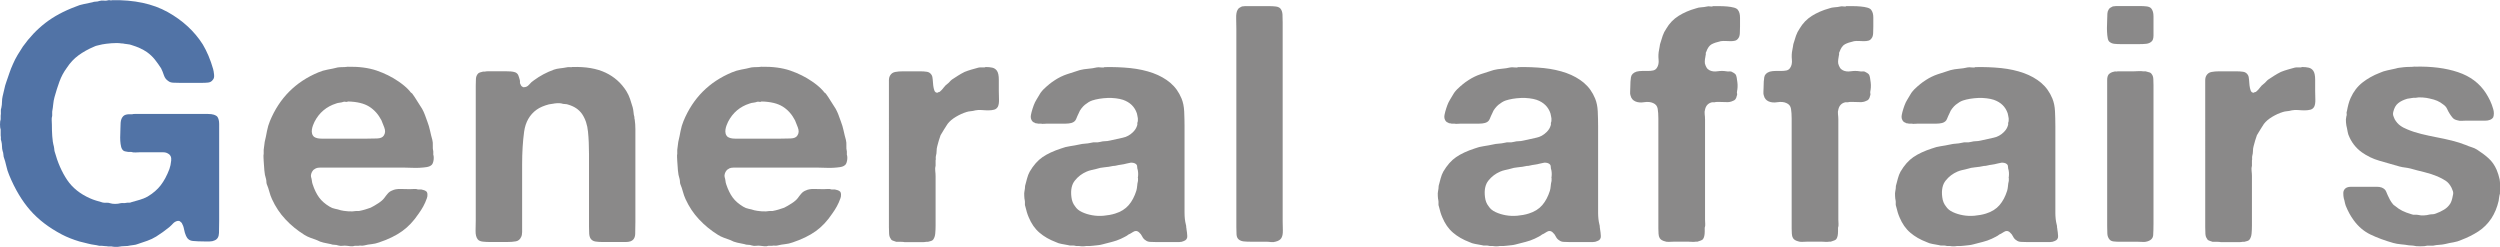
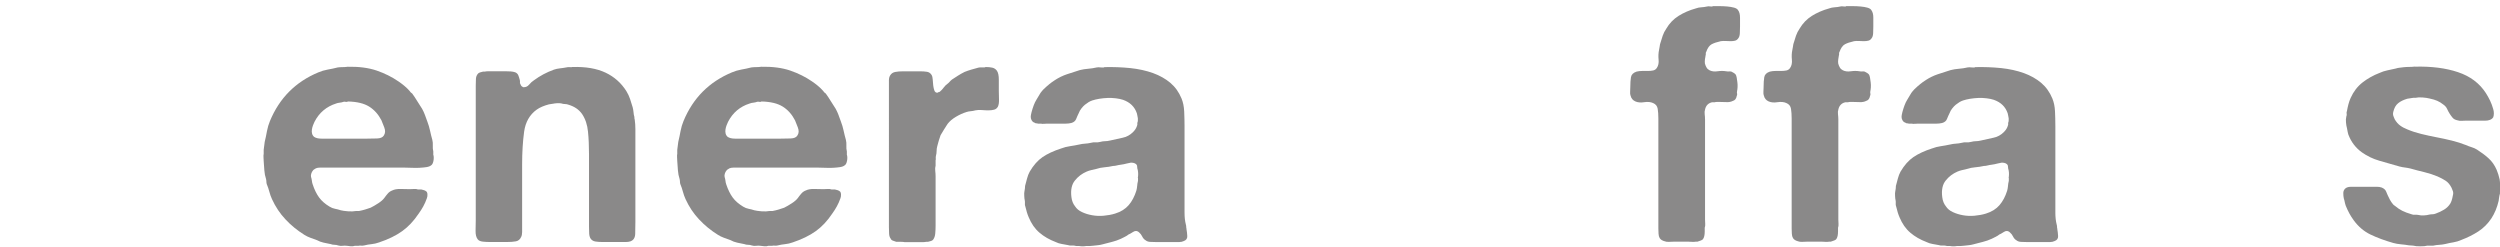
<svg xmlns="http://www.w3.org/2000/svg" id="b" viewBox="0 0 566.59 55.96">
  <defs>
    <style>.d{fill:#073780;}.e{fill:#595757;}.f{opacity:.7;}</style>
  </defs>
  <g id="c">
    <g class="f">
-       <path class="d" d="m25.35.04c5.05-.1,9.27.8,12.67,2.7,3.4,1.9,6.05,4.35,7.95,7.35.95,1.6,1.73,3.45,2.33,5.55.1.35.17.79.22,1.31.05.52-.05.91-.3,1.16-.25.35-.6.55-1.05.6-.45.05-.95.07-1.5.07h-4.88c-.55,0-1.06-.01-1.54-.04-.48-.02-.86-.16-1.16-.41-.45-.3-.76-.72-.94-1.27-.18-.55-.39-1.07-.64-1.58-.45-.7-.93-1.36-1.42-1.99-.5-.62-1.1-1.19-1.8-1.69-.95-.65-2.1-1.17-3.45-1.58-.25-.1-.52-.16-.83-.19-.3-.02-.58-.06-.82-.11-.15-.05-.38-.08-.68-.08-.6-.1-1.35-.11-2.25-.04-.9.08-1.6.16-2.1.26-.35.1-.68.18-.98.23-.3.05-.6.15-.9.3-1.3.55-2.46,1.2-3.49,1.95-1.03.75-1.91,1.7-2.66,2.85-.7.95-1.25,1.98-1.65,3.08-.4,1.1-.78,2.28-1.12,3.52-.15.55-.25,1.1-.3,1.65-.05.55-.13,1.1-.23,1.65v.97c-.1.3-.14.63-.11.98.02.35.04.7.04,1.05,0,.85.02,1.7.08,2.55.05.85.17,1.65.38,2.4.05.2.08.38.08.52s.02.33.07.53c.7,2.55,1.65,4.71,2.85,6.49,1.2,1.78,2.92,3.16,5.17,4.16.45.2.91.38,1.39.52.47.15.99.3,1.54.45.3.05.59.06.86.04.27-.02.54.01.79.11.3.1.67.15,1.12.15s.85-.05,1.2-.15c.25-.05.47-.06.67-.04.2.03.4.01.6-.04.25-.05.46-.06.64-.04.17.03.36-.01.56-.11.7-.2,1.35-.39,1.95-.56.6-.17,1.17-.41,1.73-.71,1.25-.75,2.25-1.61,3-2.59.75-.98,1.4-2.19,1.95-3.64.2-.55.34-1.2.41-1.95.08-.75-.16-1.27-.71-1.57-.3-.2-.69-.3-1.16-.3h-5.21c-.3,0-.63.01-.98.04-.35.03-.67-.01-.98-.11h-.67c-.2-.05-.4-.09-.6-.11-.2-.02-.38-.09-.52-.19-.25-.2-.43-.5-.52-.9-.1-.4-.16-.84-.19-1.31-.03-.47-.03-.98,0-1.5.02-.52.04-1.01.04-1.46,0-.4.01-.77.04-1.12.02-.35.09-.65.19-.9.2-.45.47-.75.83-.9.3-.1.55-.15.75-.15h.83c.15-.05.34-.07.56-.07h16.65c1.07,0,1.79.23,2.14.67.25.4.38.93.38,1.58v21.98c0,.95-.01,1.86-.04,2.74-.03.88-.36,1.44-1.01,1.69-.3.15-.66.23-1.09.23h-1.24c-1,0-1.86-.04-2.59-.11-.73-.07-1.24-.46-1.54-1.16-.2-.45-.35-.95-.45-1.5-.1-.55-.28-1.02-.52-1.43-.1-.1-.23-.21-.38-.34-.15-.12-.35-.16-.6-.11-.4.1-.74.3-1.01.6-.28.3-.56.58-.86.83-.5.4-.98.76-1.43,1.09-.45.33-.95.66-1.5,1.01-.65.4-1.34.73-2.06.98-.73.25-1.46.5-2.21.75-.25.1-.51.16-.79.19-.28.02-.54.06-.79.11-.4.1-.83.15-1.28.15s-.9.05-1.35.15c-.2.05-.49.06-.86.04-.38-.03-.64-.06-.79-.11h-.75c-.25-.05-.49-.08-.71-.08s-.46-.03-.71-.07h-.6c-.4-.1-.8-.18-1.2-.23-.4-.05-.8-.13-1.2-.23-.35-.1-.7-.19-1.05-.26-.35-.07-.7-.16-1.05-.26-1.5-.45-2.83-.98-3.98-1.58-2.95-1.55-5.35-3.39-7.2-5.51-1.85-2.12-3.43-4.76-4.73-7.91-.3-.7-.52-1.4-.67-2.1-.15-.7-.35-1.4-.6-2.1-.05-.25-.08-.46-.08-.64s-.05-.39-.15-.64c-.1-.35-.15-.71-.15-1.09s-.05-.76-.15-1.16c-.1-.25-.14-.46-.11-.64.02-.17.01-.39-.04-.64v-1.35c-.1-.25-.15-.64-.15-1.16s.05-.91.15-1.16v-.82c.05-.3.06-.61.04-.94-.03-.32.01-.61.11-.86.1-.45.15-.9.15-1.35s.05-.87.15-1.28c.15-.55.27-1.09.38-1.61.1-.52.25-1.06.45-1.61.25-.7.49-1.39.71-2.06.23-.68.49-1.34.79-1.99.3-.7.65-1.39,1.05-2.06.4-.67.8-1.31,1.2-1.91,1.5-2.1,3.2-3.89,5.1-5.36,1.9-1.47,4.2-2.71,6.9-3.71.55-.25,1.15-.44,1.8-.56.65-.12,1.3-.26,1.95-.41.25-.1.51-.15.79-.15s.54-.05.79-.15c.35-.1.69-.12,1.01-.08.32.05.66.03,1.01-.08.1-.05.24-.05.41,0,.17.05.31.05.41,0Z" />
      <path class="e" d="m98.23,35.14c.1.4.1.85,0,1.35-.1.5-.28.83-.52.98-.25.2-.61.34-1.09.41-.48.07-1,.12-1.57.15-.58.03-1.15.03-1.73,0-.58-.02-1.09-.04-1.54-.04h-19.31c-.33,0-.61.05-.86.15-.4.2-.65.4-.75.6-.1.1-.2.29-.3.56-.1.28-.12.54-.07.79.1.3.16.59.19.86.02.28.09.56.19.86.4,1.2.89,2.19,1.46,2.96.57.78,1.36,1.46,2.36,2.06.4.25.81.41,1.24.49.42.08.86.19,1.31.34.4.1.95.18,1.65.23.7.05,1.3.03,1.8-.07h.68c.5-.1.96-.21,1.39-.34.42-.12.84-.26,1.24-.41.5-.25,1.06-.57,1.69-.98.62-.4,1.09-.8,1.39-1.2.25-.35.51-.69.79-1.01.27-.32.61-.56,1.01-.71.5-.25,1.14-.36,1.91-.34.77.03,1.49.04,2.14.04.3,0,.61-.01.94-.04.32-.02.61.01.86.11h.75c.5.1.85.22,1.05.38.2.1.31.33.34.67.02.35-.01.65-.11.9-.25.7-.52,1.33-.83,1.88-.3.55-.65,1.1-1.05,1.65-1.1,1.65-2.35,2.98-3.75,3.98-1.4,1-3.15,1.85-5.25,2.55-.55.2-1.1.32-1.65.38-.55.05-1.12.15-1.73.3-.2.05-.41.06-.64.04-.23-.03-.44-.01-.64.04h-.83c-.25.1-.54.14-.86.11-.33-.03-.61-.06-.86-.11-.4-.05-.75-.05-1.05,0-.3.05-.63.02-.98-.08-.25-.1-.52-.15-.83-.15s-.58-.05-.82-.15c-.55-.1-1.1-.21-1.65-.34-.55-.12-1.05-.31-1.5-.56-.55-.2-1.06-.39-1.54-.56-.48-.17-.91-.39-1.31-.64-1.6-1-3.03-2.16-4.27-3.49-1.25-1.32-2.28-2.86-3.08-4.61-.25-.55-.45-1.11-.6-1.69-.15-.57-.35-1.16-.6-1.76-.05-.2-.07-.39-.07-.56s-.03-.36-.08-.56c-.2-.6-.33-1.25-.38-1.95-.05-.7-.1-1.4-.15-2.1,0-.25-.01-.52-.04-.83-.03-.3-.01-.57.04-.82v-.9l.23-1.8c.2-.85.38-1.67.52-2.48.15-.8.38-1.55.67-2.25,2.15-5.2,5.8-8.87,10.95-11.02.7-.3,1.41-.51,2.14-.64.72-.12,1.49-.29,2.29-.49.4-.05.77-.07,1.12-.07s.72-.02,1.12-.08c2.55-.05,4.74.24,6.56.86,1.82.63,3.46,1.44,4.91,2.44.45.3.9.64,1.35,1.01s.85.76,1.2,1.16c.15.25.35.45.6.6.4.55.77,1.11,1.12,1.69.35.58.72,1.16,1.12,1.76.25.45.46.91.64,1.39.17.48.36.99.56,1.54.25.65.45,1.33.6,2.02.15.7.32,1.4.52,2.1.1.4.14.84.11,1.31-.03.48.01.91.11,1.31v.82Zm-11.25-4.42c.35-.5.39-1.11.11-1.84-.28-.72-.49-1.26-.64-1.61-.7-1.35-1.63-2.39-2.78-3.11-1.15-.72-2.75-1.11-4.8-1.16-.15.1-.33.13-.52.08-.2-.05-.38-.05-.52,0-.25.1-.53.16-.83.19-.3.03-.58.09-.83.19-2.2.7-3.82,2.08-4.88,4.12-.1.2-.21.46-.34.79-.13.33-.21.65-.26.98-.05.33-.04.64.04.94.08.3.24.55.49.75.4.25.95.38,1.65.38h10.35c.7,0,1.44-.01,2.21-.04.77-.02,1.29-.24,1.54-.64Z" />
      <path class="e" d="m129.73,15.19c3-.1,5.5.33,7.5,1.27,2,.95,3.57,2.35,4.73,4.2.35.55.62,1.14.83,1.76.2.63.4,1.26.6,1.91.1.4.16.78.19,1.12.02.35.09.7.19,1.05,0,.3.02.5.08.6.1.7.15,1.42.15,2.17v21c0,.95-.01,1.86-.04,2.74-.03.88-.39,1.44-1.09,1.69-.3.1-.65.15-1.05.15h-5.25c-.6,0-1.14-.04-1.61-.11-.48-.08-.84-.29-1.09-.64-.2-.3-.31-.69-.34-1.16-.03-.47-.04-.99-.04-1.54v-16.42c0-1.85-.07-3.56-.23-5.14-.15-1.57-.6-2.91-1.35-4.01-.7-1-1.73-1.7-3.08-2.1-.25-.1-.51-.15-.79-.15s-.56-.05-.86-.15c-.25-.05-.56-.06-.94-.04-.38.03-.66.06-.86.11-.2.05-.38.08-.52.08s-.3.03-.45.07c-1.15.3-2.08.7-2.78,1.2-1.6,1.15-2.55,2.83-2.85,5.02-.3,2.2-.45,4.68-.45,7.43v15.3c0,.45-.08.83-.23,1.12-.25.55-.65.88-1.2.98-.55.1-1.23.15-2.03.15h-3.75c-.55,0-1.1-.02-1.65-.08-.55-.05-.95-.22-1.2-.52-.35-.45-.51-1.1-.49-1.95.02-.85.04-1.65.04-2.4v-30.52c0-.55.01-1.05.04-1.5.02-.45.16-.82.41-1.12.1-.15.26-.26.49-.34s.46-.14.71-.19h.38c.25-.05.51-.08.79-.08h3.94c.4,0,.79.01,1.16.04.38.03.71.09,1.01.19.35.15.59.38.71.68.12.3.24.65.34,1.05.05.2.06.38.04.52-.03.15.01.3.11.45.1.25.19.4.26.45.07.05.19.13.34.23.55.05,1-.14,1.35-.56.35-.42.72-.76,1.12-1.01,1.35-1,2.85-1.8,4.5-2.4.45-.15.91-.25,1.39-.3.47-.05.99-.12,1.54-.23.15-.05.38-.06.67-.04.3.03.5.01.6-.04Z" />
      <path class="e" d="m191.96,35.14c.1.4.1.85,0,1.35-.1.5-.28.83-.52.98-.25.2-.61.34-1.09.41-.48.07-1,.12-1.57.15-.58.03-1.15.03-1.73,0-.58-.02-1.09-.04-1.54-.04h-19.31c-.33,0-.61.05-.86.15-.4.2-.65.4-.75.6-.1.1-.2.29-.3.56-.1.28-.12.54-.07.79.1.3.16.59.19.86.02.28.09.56.19.86.4,1.2.89,2.19,1.46,2.96.57.78,1.36,1.46,2.36,2.06.4.25.81.41,1.24.49.42.08.86.19,1.31.34.4.1.95.18,1.65.23.7.05,1.3.03,1.8-.07h.68c.5-.1.96-.21,1.39-.34.42-.12.84-.26,1.24-.41.5-.25,1.06-.57,1.69-.98.62-.4,1.09-.8,1.39-1.2.25-.35.51-.69.79-1.01.27-.32.61-.56,1.01-.71.5-.25,1.14-.36,1.91-.34.77.03,1.49.04,2.14.04.3,0,.61-.01.94-.04.32-.02.61.01.86.11h.75c.5.1.85.22,1.05.38.2.1.31.33.34.67.02.35-.01.65-.11.9-.25.7-.52,1.33-.83,1.88-.3.55-.65,1.1-1.05,1.65-1.1,1.65-2.35,2.98-3.75,3.98-1.4,1-3.15,1.85-5.25,2.55-.55.2-1.1.32-1.65.38-.55.05-1.12.15-1.73.3-.2.05-.41.06-.64.04-.23-.03-.44-.01-.64.04h-.83c-.25.1-.54.14-.86.11-.33-.03-.61-.06-.86-.11-.4-.05-.75-.05-1.05,0-.3.05-.63.02-.98-.08-.25-.1-.52-.15-.83-.15s-.58-.05-.82-.15c-.55-.1-1.1-.21-1.65-.34-.55-.12-1.05-.31-1.5-.56-.55-.2-1.06-.39-1.54-.56-.48-.17-.91-.39-1.31-.64-1.6-1-3.03-2.16-4.27-3.49-1.25-1.32-2.28-2.86-3.08-4.61-.25-.55-.45-1.11-.6-1.69-.15-.57-.35-1.16-.6-1.76-.05-.2-.07-.39-.07-.56s-.03-.36-.08-.56c-.2-.6-.33-1.25-.38-1.95-.05-.7-.1-1.4-.15-2.1,0-.25-.01-.52-.04-.83-.03-.3-.01-.57.04-.82v-.9l.23-1.8c.2-.85.38-1.67.52-2.48.15-.8.38-1.55.67-2.25,2.15-5.2,5.8-8.87,10.95-11.02.7-.3,1.41-.51,2.14-.64.72-.12,1.49-.29,2.29-.49.4-.05.77-.07,1.12-.07s.72-.02,1.12-.08c2.55-.05,4.74.24,6.56.86,1.82.63,3.46,1.44,4.91,2.44.45.3.9.64,1.35,1.01s.85.76,1.2,1.16c.15.25.35.45.6.6.4.55.77,1.11,1.12,1.69.35.58.72,1.16,1.12,1.76.25.45.46.91.64,1.39.17.48.36.99.56,1.54.25.65.45,1.33.6,2.02.15.7.32,1.4.52,2.1.1.4.14.84.11,1.31-.03.48.01.91.11,1.31v.82Zm-11.25-4.42c.35-.5.39-1.11.11-1.84-.28-.72-.49-1.26-.64-1.61-.7-1.35-1.63-2.39-2.78-3.11-1.15-.72-2.75-1.11-4.8-1.16-.15.1-.33.13-.52.08-.2-.05-.38-.05-.52,0-.25.1-.53.16-.83.19-.3.03-.58.09-.83.19-2.2.7-3.82,2.08-4.88,4.12-.1.2-.21.46-.34.79-.13.33-.21.65-.26.98-.05.33-.04.64.04.94.08.3.24.55.49.75.4.25.95.38,1.65.38h10.35c.7,0,1.44-.01,2.21-.04.77-.02,1.29-.24,1.54-.64Z" />
      <path class="e" d="m223.45,15.19c.55,0,1.04.05,1.46.15.42.1.76.33,1.01.67.3.4.45,1.09.45,2.06v2.59c0,.55.01,1.18.04,1.88.02.7-.06,1.25-.26,1.65-.2.35-.49.58-.86.67-.38.1-.8.15-1.27.15s-.98-.02-1.5-.07c-.52-.05-1.01-.02-1.46.07-.35.1-.7.16-1.05.19-.35.03-.68.09-.98.19-.8.25-1.6.61-2.4,1.09-.8.48-1.43,1.01-1.88,1.61-.25.4-.51.81-.79,1.24-.28.43-.54.86-.79,1.31-.15.4-.29.81-.41,1.24-.13.43-.24.84-.34,1.24-.1.35-.15.71-.15,1.09s-.05.74-.15,1.09c-.05.2-.06.39-.04.56.02.18.01.34-.04.49v1.2c-.1.35-.13.74-.08,1.16.05.43.08.84.08,1.24v11.17c0,.65-.03,1.25-.08,1.8-.05.55-.2,1-.45,1.35-.1.15-.26.26-.49.34-.22.08-.46.14-.71.19h-.37c-.25.05-.52.08-.82.08h-4.05c-.3-.05-.61-.08-.94-.08h-1.01c-.25-.1-.5-.19-.75-.26-.25-.08-.43-.24-.53-.49-.2-.25-.31-.61-.34-1.09-.03-.47-.04-.96-.04-1.46V18.22c0-.47.1-.86.3-1.16.25-.4.62-.65,1.12-.75.5-.1,1.1-.15,1.8-.15h3.83c.6,0,1.12.04,1.57.11.45.07.8.31,1.05.71.15.25.24.6.26,1.05.02.45.06.89.11,1.31.05.43.14.81.26,1.16.12.35.36.52.71.52.1-.1.2-.15.3-.15s.2-.05.3-.15c.3-.25.56-.54.79-.86.23-.32.51-.61.86-.86.2-.15.38-.31.52-.49.15-.17.32-.34.52-.49.45-.3.91-.6,1.39-.9.47-.3.96-.57,1.46-.82.5-.2,1.01-.38,1.54-.53.52-.15,1.06-.3,1.61-.45.15-.05.44-.06.86-.04.42.03.69-.01.79-.11Z" />
      <path class="e" d="m268.89,51.86c.1.55.16,1.1.19,1.65.02.55-.24.93-.79,1.12-.3.15-.65.23-1.05.23h-5.25c-.45,0-.89-.01-1.31-.04-.43-.02-.76-.14-1.01-.34-.35-.2-.61-.49-.79-.86-.18-.38-.41-.69-.71-.94-.1-.1-.22-.19-.38-.26-.15-.08-.35-.09-.6-.04-.25.1-.49.23-.71.38-.22.15-.46.28-.71.38-.25.2-.52.38-.82.52-.3.15-.6.3-.9.45-.65.3-1.33.54-2.02.71-.7.17-1.42.36-2.17.56-.35.1-.69.16-1.01.19-.33.02-.66.06-1.01.11-.15,0-.3.01-.45.04-.15.02-.3.04-.45.04h-.82c-.5.1-1,.1-1.5,0h-.68c-.35-.1-.69-.14-1.01-.11-.33.02-.64-.01-.94-.11-.5-.1-.98-.19-1.43-.26-.45-.08-.88-.21-1.27-.41-1.45-.55-2.69-1.26-3.71-2.14-1.03-.87-1.84-2.04-2.44-3.49-.15-.35-.29-.72-.41-1.12-.13-.4-.24-.83-.34-1.27-.1-.25-.14-.5-.11-.75.02-.25.01-.5-.04-.75-.05-.15-.09-.46-.11-.94-.03-.47-.01-.81.04-1.01.1-.5.15-.92.15-1.27.15-.55.3-1.11.45-1.69.15-.57.35-1.09.6-1.54.85-1.45,1.82-2.55,2.92-3.3,1.1-.75,2.5-1.4,4.2-1.95.65-.25,1.32-.42,2.02-.52.7-.1,1.4-.23,2.1-.38.4-.1.82-.16,1.27-.19.45-.02.9-.09,1.35-.19.35-.1.7-.14,1.05-.11.35.03.72-.01,1.12-.11.35-.1.7-.15,1.05-.15s.72-.05,1.12-.15c1.05-.25,2.01-.46,2.89-.64.87-.17,1.66-.61,2.36-1.31.45-.45.75-.95.9-1.5.05-.15.06-.27.04-.38-.03-.1-.01-.2.04-.3.05-.1.08-.25.08-.45v-.45c-.05-.2-.09-.4-.11-.6-.03-.2-.06-.38-.11-.52-.5-1.5-1.55-2.52-3.15-3.08-.45-.15-.99-.26-1.61-.34-.63-.08-1.26-.1-1.91-.08-.65.03-1.27.09-1.88.19-.6.1-1.12.23-1.58.38-.3.1-.59.24-.86.41-.28.18-.54.36-.79.56-.25.2-.51.48-.79.83-.28.35-.46.67-.56.97-.25.5-.46.98-.64,1.43-.18.45-.54.75-1.09.9-.4.1-.82.15-1.27.15h-4.2c-.25,0-.5.01-.75.04-.25.03-.48.01-.68-.04h-.67c-.1-.05-.23-.07-.38-.07s-.28-.05-.38-.15c-.4-.1-.68-.42-.83-.97-.05-.25-.05-.5,0-.75.05-.25.1-.47.15-.68.15-.55.31-1.06.49-1.54.17-.47.39-.91.64-1.31.15-.25.3-.5.45-.75.15-.25.3-.5.45-.75.4-.55.9-1.07,1.5-1.57.1-.05.25-.17.45-.38.25-.2.47-.38.68-.52.2-.15.42-.3.67-.45.85-.55,1.75-.99,2.7-1.31.95-.32,1.92-.64,2.92-.94.6-.15,1.22-.25,1.88-.3.65-.05,1.3-.15,1.95-.3.2-.05.51-.05.94,0,.42.05.69.03.79-.07,2.05-.05,4.01.03,5.89.22,1.88.2,3.57.58,5.1,1.12,1.52.55,2.84,1.29,3.94,2.21,1.1.93,1.95,2.11,2.55,3.56.35.85.55,1.83.6,2.92.05,1.1.08,2.23.08,3.38v19.61c0,.98.1,1.86.3,2.66.05.15.08.31.08.49s.02.34.07.49Zm-11.02-11.55c.05-.25.08-.54.08-.86s-.03-.61-.08-.86c-.1-.3-.15-.57-.15-.83s-.1-.45-.3-.6c-.25-.2-.63-.3-1.12-.3-.2.05-.38.09-.52.11-.15.03-.33.06-.52.11-.35.1-.73.18-1.12.23-.4.05-.8.12-1.2.22-.15.05-.38.08-.67.08-.65.15-1.3.25-1.95.3-.65.05-1.27.18-1.88.38-.4.1-.78.19-1.12.26-.35.08-.7.19-1.05.34-1.05.45-1.94,1.12-2.66,2.02-.73.9-.99,2.15-.79,3.75.1.85.38,1.55.83,2.1.35.55.87.99,1.58,1.31.7.33,1.46.56,2.29.71.83.15,1.7.19,2.62.11.92-.08,1.79-.24,2.59-.49,1.3-.4,2.32-1.04,3.07-1.91.75-.87,1.32-1.96,1.73-3.26.1-.35.16-.71.19-1.09.02-.38.09-.76.19-1.16v-.67Z" />
-       <path class="e" d="m282.22,1.39h5.47c.5,0,.98.03,1.43.08.45.05.8.2,1.05.45.3.35.46.81.49,1.39.02.58.04,1.16.04,1.76v45.07c0,.6.01,1.29.04,2.06.02.78-.09,1.36-.34,1.76-.25.4-.7.67-1.35.82-.3.1-.64.12-1.01.08s-.74-.08-1.09-.08h-3.6c-.55,0-1.05-.02-1.5-.07-.45-.05-.83-.2-1.12-.45-.3-.25-.46-.64-.49-1.16-.03-.52-.04-1.06-.04-1.61V6.49c0-.65-.01-1.42-.04-2.33-.03-.9.09-1.55.34-1.95.1-.2.24-.35.41-.45.17-.1.36-.2.56-.3.1,0,.22-.01.38-.04.15-.02.27-.04.38-.04Z" />
-       <path class="e" d="m362.62,51.86c.1.55.16,1.1.19,1.65.02.55-.24.93-.79,1.12-.3.15-.65.23-1.05.23h-5.25c-.45,0-.89-.01-1.31-.04-.43-.02-.76-.14-1.01-.34-.35-.2-.61-.49-.79-.86-.18-.38-.41-.69-.71-.94-.1-.1-.22-.19-.38-.26-.15-.08-.35-.09-.6-.04-.25.1-.49.23-.71.38-.22.15-.46.28-.71.38-.25.2-.52.38-.82.52-.3.15-.6.3-.9.45-.65.3-1.33.54-2.02.71-.7.17-1.42.36-2.17.56-.35.1-.69.16-1.01.19-.33.02-.66.06-1.01.11-.15,0-.3.01-.45.04-.15.02-.3.04-.45.04h-.82c-.5.1-1,.1-1.5,0h-.68c-.35-.1-.69-.14-1.01-.11-.33.02-.64-.01-.94-.11-.5-.1-.98-.19-1.43-.26-.45-.08-.88-.21-1.27-.41-1.45-.55-2.69-1.26-3.71-2.14-1.03-.87-1.84-2.04-2.44-3.49-.15-.35-.29-.72-.41-1.12-.13-.4-.24-.83-.34-1.27-.1-.25-.14-.5-.11-.75.02-.25.01-.5-.04-.75-.05-.15-.09-.46-.11-.94-.03-.47-.01-.81.04-1.01.1-.5.15-.92.15-1.27.15-.55.3-1.11.45-1.69.15-.57.35-1.09.6-1.54.85-1.45,1.82-2.55,2.92-3.3,1.1-.75,2.5-1.4,4.2-1.95.65-.25,1.32-.42,2.02-.52.7-.1,1.4-.23,2.1-.38.4-.1.82-.16,1.27-.19.45-.02.9-.09,1.35-.19.35-.1.7-.14,1.05-.11.35.03.72-.01,1.12-.11.35-.1.7-.15,1.05-.15s.72-.05,1.12-.15c1.05-.25,2.01-.46,2.89-.64.87-.17,1.66-.61,2.36-1.31.45-.45.75-.95.9-1.5.05-.15.06-.27.04-.38-.03-.1-.01-.2.04-.3.05-.1.08-.25.08-.45v-.45c-.05-.2-.09-.4-.11-.6-.03-.2-.06-.38-.11-.52-.5-1.5-1.55-2.52-3.15-3.08-.45-.15-.99-.26-1.61-.34-.63-.08-1.26-.1-1.91-.08-.65.03-1.27.09-1.88.19-.6.1-1.12.23-1.58.38-.3.1-.59.24-.86.41-.28.18-.54.36-.79.56-.25.2-.51.48-.79.83-.28.35-.46.67-.56.97-.25.5-.46.98-.64,1.43-.18.45-.54.75-1.09.9-.4.1-.82.15-1.27.15h-4.2c-.25,0-.5.01-.75.04-.25.03-.48.01-.68-.04h-.67c-.1-.05-.23-.07-.38-.07s-.28-.05-.38-.15c-.4-.1-.68-.42-.83-.97-.05-.25-.05-.5,0-.75.05-.25.1-.47.15-.68.15-.55.31-1.06.49-1.54.17-.47.39-.91.64-1.31.15-.25.3-.5.45-.75.15-.25.3-.5.45-.75.4-.55.9-1.07,1.5-1.57.1-.05.25-.17.45-.38.25-.2.47-.38.68-.52.2-.15.42-.3.67-.45.85-.55,1.75-.99,2.7-1.31.95-.32,1.92-.64,2.92-.94.6-.15,1.22-.25,1.88-.3.65-.05,1.3-.15,1.95-.3.2-.05.51-.05.94,0,.42.05.69.03.79-.07,2.05-.05,4.01.03,5.89.22,1.88.2,3.57.58,5.1,1.12,1.52.55,2.84,1.29,3.94,2.21,1.1.93,1.95,2.11,2.55,3.56.35.85.55,1.83.6,2.92.05,1.1.08,2.23.08,3.38v19.61c0,.98.1,1.86.3,2.66.05.15.08.31.08.49s.02.34.07.49Zm-11.02-11.55c.05-.25.08-.54.08-.86s-.03-.61-.08-.86c-.1-.3-.15-.57-.15-.83s-.1-.45-.3-.6c-.25-.2-.63-.3-1.12-.3-.2.05-.38.09-.52.11-.15.03-.33.06-.52.11-.35.1-.73.18-1.12.23-.4.05-.8.12-1.2.22-.15.05-.38.08-.67.08-.65.15-1.3.25-1.95.3-.65.05-1.27.18-1.88.38-.4.1-.78.19-1.12.26-.35.08-.7.19-1.05.34-1.05.45-1.94,1.12-2.66,2.02-.73.9-.99,2.15-.79,3.75.1.85.38,1.55.83,2.1.35.55.87.99,1.58,1.31.7.33,1.46.56,2.29.71.83.15,1.7.19,2.62.11.92-.08,1.79-.24,2.59-.49,1.3-.4,2.32-1.04,3.07-1.91.75-.87,1.32-1.96,1.73-3.26.1-.35.16-.71.19-1.09.02-.38.09-.76.19-1.16v-.67Z" />
      <path class="e" d="m388.19,1.39h1.54c.57,0,1.15.03,1.73.08.57.05,1.09.14,1.54.26.45.13.75.31.9.56.3.4.45.96.45,1.69v2.06c0,.5-.01,1-.04,1.5-.03.5-.14.88-.34,1.12-.2.3-.45.49-.75.56-.3.08-.64.11-1.01.11s-.75-.01-1.12-.04c-.38-.02-.74-.01-1.09.04-.9.2-1.6.44-2.1.71-.5.28-.9.84-1.2,1.69-.1.15-.14.29-.11.41.02.13.01.26-.04.41-.05.2-.1.5-.15.9-.05.4-.05.73,0,.98.1.35.22.65.38.9.15.25.38.45.67.6.5.25,1.1.33,1.8.22.7-.1,1.35-.1,1.95,0,.25.05.46.06.64.04.17-.02.36-.01.56.04.45.2.77.43.97.67.1.15.17.39.23.71.05.33.1.67.15,1.05.05.38.06.75.04,1.12-.03.38-.06.66-.11.86-.05.2-.05.39,0,.56.05.18.02.36-.08.56-.1.6-.4.98-.9,1.12-.4.2-.88.29-1.42.26-.55-.02-1.1-.04-1.65-.04h-.52c-.2,0-.38.03-.52.08h-.6c-.85.2-1.38.75-1.57,1.65-.1.3-.13.65-.08,1.05.05.4.08.8.08,1.2v22.73c0,.3.01.61.04.94.02.33-.01.61-.11.86v.83c0,.8-.13,1.38-.38,1.73-.1.15-.28.26-.52.34-.25.07-.5.16-.75.26h-.38c-.25.05-.52.06-.83.04-.3-.02-.58-.04-.82-.04h-3.3c-.35,0-.71.01-1.09.04-.38.03-.69-.01-.94-.11-.6-.15-1-.4-1.2-.75-.15-.25-.24-.57-.26-.98-.03-.4-.04-.8-.04-1.2v-24.9c0-.85-.05-1.59-.15-2.21-.1-.62-.45-1.06-1.05-1.31-.55-.25-1.23-.31-2.02-.19-.8.13-1.48.06-2.02-.19-.55-.25-.9-.67-1.05-1.27-.1-.25-.14-.55-.11-.9.03-.35.04-.7.04-1.05,0-.9.05-1.65.15-2.25.1-.6.52-1.02,1.27-1.27.4-.1.83-.15,1.28-.15h1.31c.42,0,.81-.04,1.16-.11.35-.07.62-.26.83-.56.35-.5.49-1.14.41-1.91-.08-.77-.04-1.51.11-2.21.05-.2.09-.4.11-.6.02-.2.06-.42.11-.68.2-.7.4-1.34.6-1.91.2-.57.47-1.11.82-1.61.7-1.2,1.62-2.16,2.78-2.89,1.15-.72,2.45-1.29,3.9-1.69.4-.15.82-.24,1.27-.26.45-.02.9-.09,1.35-.19.15-.05.38-.05.67,0,.3.05.5.03.6-.08Z" />
      <path class="e" d="m418.4,1.39h1.54c.57,0,1.15.03,1.73.08.57.05,1.09.14,1.54.26.45.13.75.31.9.56.3.4.45.96.45,1.69v2.06c0,.5-.01,1-.04,1.5-.03.5-.14.88-.34,1.12-.2.3-.45.49-.75.56-.3.08-.64.11-1.01.11s-.75-.01-1.12-.04c-.38-.02-.74-.01-1.09.04-.9.2-1.6.44-2.1.71-.5.28-.9.84-1.2,1.69-.1.15-.14.29-.11.41.02.13.01.26-.04.41-.05.2-.1.5-.15.9-.05.4-.05.73,0,.98.1.35.22.65.38.9.15.25.38.45.67.6.5.25,1.1.33,1.8.22.7-.1,1.35-.1,1.95,0,.25.05.46.06.64.04.17-.02.36-.01.56.04.45.2.77.43.97.67.1.15.17.39.23.71.05.33.1.67.15,1.05.05.38.06.75.04,1.12-.03.38-.06.66-.11.86-.05.2-.05.39,0,.56.05.18.02.36-.08.56-.1.6-.4.98-.9,1.12-.4.2-.88.29-1.42.26-.55-.02-1.1-.04-1.65-.04h-.52c-.2,0-.38.03-.52.08h-.6c-.85.2-1.38.75-1.57,1.65-.1.3-.13.65-.08,1.05.05.4.08.8.08,1.2v22.73c0,.3.01.61.04.94.02.33-.01.61-.11.86v.83c0,.8-.13,1.38-.38,1.73-.1.15-.28.26-.52.34-.25.07-.5.16-.75.26h-.38c-.25.05-.52.06-.83.04-.3-.02-.58-.04-.82-.04h-3.3c-.35,0-.71.01-1.09.04-.38.03-.69-.01-.94-.11-.6-.15-1-.4-1.2-.75-.15-.25-.24-.57-.26-.98-.03-.4-.04-.8-.04-1.2v-24.9c0-.85-.05-1.59-.15-2.21-.1-.62-.45-1.06-1.05-1.31-.55-.25-1.23-.31-2.02-.19-.8.13-1.48.06-2.02-.19-.55-.25-.9-.67-1.05-1.27-.1-.25-.14-.55-.11-.9.03-.35.04-.7.04-1.05,0-.9.05-1.65.15-2.25.1-.6.52-1.02,1.27-1.27.4-.1.83-.15,1.28-.15h1.31c.42,0,.81-.04,1.16-.11.35-.07.62-.26.83-.56.35-.5.49-1.14.41-1.91-.08-.77-.04-1.51.11-2.21.05-.2.09-.4.11-.6.02-.2.06-.42.11-.68.2-.7.4-1.34.6-1.91.2-.57.47-1.11.82-1.61.7-1.2,1.62-2.16,2.78-2.89,1.15-.72,2.45-1.29,3.9-1.69.4-.15.82-.24,1.27-.26.45-.02.9-.09,1.35-.19.15-.05.38-.05.67,0,.3.05.5.03.6-.08Z" />
      <path class="e" d="m466.25,51.86c.1.55.16,1.1.19,1.65.02.55-.24.93-.79,1.12-.3.15-.65.23-1.05.23h-5.25c-.45,0-.89-.01-1.31-.04-.43-.02-.76-.14-1.01-.34-.35-.2-.61-.49-.79-.86-.18-.38-.41-.69-.71-.94-.1-.1-.22-.19-.38-.26-.15-.08-.35-.09-.6-.04-.25.1-.49.23-.71.38-.22.15-.46.28-.71.38-.25.2-.52.38-.82.52-.3.15-.6.3-.9.45-.65.3-1.33.54-2.02.71-.7.17-1.42.36-2.17.56-.35.1-.69.16-1.01.19-.33.02-.66.06-1.01.11-.15,0-.3.01-.45.04-.15.02-.3.04-.45.04h-.82c-.5.1-1,.1-1.5,0h-.68c-.35-.1-.69-.14-1.01-.11-.33.02-.64-.01-.94-.11-.5-.1-.98-.19-1.43-.26-.45-.08-.88-.21-1.27-.41-1.45-.55-2.69-1.26-3.71-2.14-1.03-.87-1.84-2.04-2.44-3.49-.15-.35-.29-.72-.41-1.12-.13-.4-.24-.83-.34-1.27-.1-.25-.14-.5-.11-.75.02-.25.01-.5-.04-.75-.05-.15-.09-.46-.11-.94-.03-.47-.01-.81.04-1.01.1-.5.15-.92.15-1.27.15-.55.3-1.11.45-1.69.15-.57.35-1.09.6-1.54.85-1.45,1.82-2.55,2.92-3.3,1.1-.75,2.5-1.4,4.2-1.95.65-.25,1.32-.42,2.02-.52.7-.1,1.4-.23,2.1-.38.4-.1.82-.16,1.27-.19.45-.02.9-.09,1.35-.19.35-.1.7-.14,1.05-.11.35.03.72-.01,1.12-.11.35-.1.7-.15,1.05-.15s.72-.05,1.12-.15c1.05-.25,2.01-.46,2.89-.64.87-.17,1.66-.61,2.36-1.31.45-.45.75-.95.9-1.5.05-.15.06-.27.04-.38-.03-.1-.01-.2.04-.3.05-.1.08-.25.08-.45v-.45c-.05-.2-.09-.4-.11-.6-.03-.2-.06-.38-.11-.52-.5-1.5-1.55-2.52-3.15-3.08-.45-.15-.99-.26-1.61-.34-.63-.08-1.26-.1-1.91-.08-.65.03-1.27.09-1.88.19-.6.1-1.12.23-1.58.38-.3.1-.59.24-.86.41-.28.18-.54.36-.79.56-.25.2-.51.48-.79.83-.28.35-.46.67-.56.97-.25.5-.46.98-.64,1.43-.18.45-.54.75-1.09.9-.4.1-.82.15-1.27.15h-4.2c-.25,0-.5.01-.75.04-.25.03-.48.01-.68-.04h-.67c-.1-.05-.23-.07-.38-.07s-.28-.05-.38-.15c-.4-.1-.68-.42-.83-.97-.05-.25-.05-.5,0-.75.05-.25.1-.47.15-.68.15-.55.31-1.06.49-1.54.17-.47.39-.91.64-1.31.15-.25.3-.5.45-.75.15-.25.3-.5.45-.75.4-.55.9-1.07,1.5-1.57.1-.05.25-.17.45-.38.25-.2.47-.38.68-.52.2-.15.42-.3.67-.45.85-.55,1.75-.99,2.7-1.31.95-.32,1.92-.64,2.92-.94.6-.15,1.22-.25,1.88-.3.65-.05,1.3-.15,1.95-.3.2-.05.51-.05.94,0,.42.05.69.03.79-.07,2.05-.05,4.01.03,5.89.22,1.88.2,3.57.58,5.1,1.12,1.52.55,2.84,1.29,3.94,2.21,1.1.93,1.95,2.11,2.55,3.56.35.85.55,1.83.6,2.92.05,1.1.08,2.23.08,3.38v19.61c0,.98.1,1.86.3,2.66.05.15.08.31.08.49s.02.34.07.49Zm-11.02-11.55c.05-.25.08-.54.08-.86s-.03-.61-.08-.86c-.1-.3-.15-.57-.15-.83s-.1-.45-.3-.6c-.25-.2-.63-.3-1.12-.3-.2.05-.38.09-.52.11-.15.03-.33.06-.52.11-.35.1-.73.18-1.12.23-.4.05-.8.12-1.2.22-.15.05-.38.08-.67.08-.65.15-1.3.25-1.95.3-.65.05-1.27.18-1.88.38-.4.1-.78.19-1.12.26-.35.08-.7.19-1.05.34-1.05.45-1.94,1.12-2.66,2.02-.73.9-.99,2.15-.79,3.75.1.85.38,1.55.83,2.1.35.55.87.99,1.58,1.31.7.33,1.46.56,2.29.71.83.15,1.7.19,2.62.11.92-.08,1.79-.24,2.59-.49,1.3-.4,2.32-1.04,3.07-1.91.75-.87,1.32-1.96,1.73-3.26.1-.35.16-.71.19-1.09.02-.38.09-.76.19-1.16v-.67Z" />
-       <path class="e" d="m487.54,1.91c.35.4.52,1,.52,1.8v4.35c0,.7-.18,1.18-.52,1.42-.3.25-.69.4-1.16.45-.48.05-.99.07-1.54.07h-4.2c-.55,0-1.04-.02-1.46-.07-.43-.05-.79-.2-1.09-.45-.2-.15-.34-.44-.41-.86-.08-.42-.13-.9-.15-1.43-.03-.52-.03-1.06,0-1.61.02-.55.04-1.02.04-1.43s.01-.76.04-1.09c.02-.32.11-.61.26-.86.1-.2.24-.35.41-.45.17-.1.36-.2.56-.3.1,0,.22-.01.38-.04.15-.02.27-.04.38-.04h5.47c.5,0,.98.03,1.43.08.45.05.8.2,1.05.45Zm.52,48.83c0,1-.03,1.85-.07,2.55-.05.7-.5,1.18-1.35,1.43-.3.1-.63.14-.98.11-.35-.02-.73-.04-1.12-.04h-4.2c-.45,0-.89-.02-1.31-.07-.43-.05-.74-.2-.94-.45-.3-.35-.46-.79-.49-1.31-.03-.52-.04-1.09-.04-1.69V18.11c0-.5.1-.9.3-1.2.3-.35.72-.57,1.27-.67.1-.05.24-.06.41-.04.17.03.31.01.41-.04h3.75c.3,0,.64-.01,1.01-.04.38-.02.69-.01.94.04h.6c.3.1.57.18.83.23.25.05.45.2.6.45.2.25.31.6.34,1.05.02.45.04.93.04,1.43v31.42Z" />
-       <path class="e" d="m521.78,15.19c.55,0,1.04.05,1.46.15.42.1.76.33,1.01.67.3.4.45,1.09.45,2.06v2.59c0,.55.01,1.18.04,1.88.02.7-.06,1.25-.26,1.65-.2.35-.49.58-.86.67-.38.1-.8.15-1.27.15s-.98-.02-1.5-.07c-.52-.05-1.01-.02-1.46.07-.35.1-.7.16-1.05.19-.35.03-.68.09-.98.19-.8.25-1.6.61-2.4,1.09-.8.48-1.43,1.01-1.88,1.61-.25.4-.51.81-.79,1.24-.28.43-.54.86-.79,1.31-.15.4-.29.81-.41,1.24-.13.43-.24.84-.34,1.24-.1.35-.15.71-.15,1.09s-.05.74-.15,1.09c-.05.2-.06.39-.04.56.02.18.01.34-.04.49v1.2c-.1.35-.13.74-.08,1.16.05.43.08.84.08,1.24v11.17c0,.65-.03,1.25-.08,1.8-.05.55-.2,1-.45,1.35-.1.15-.26.26-.49.34-.22.08-.46.14-.71.19h-.38c-.25.05-.52.08-.82.08h-4.05c-.3-.05-.61-.08-.94-.08h-1.01c-.25-.1-.5-.19-.75-.26-.25-.08-.43-.24-.53-.49-.2-.25-.31-.61-.34-1.09-.03-.47-.04-.96-.04-1.46V18.22c0-.47.1-.86.3-1.16.25-.4.62-.65,1.12-.75.5-.1,1.1-.15,1.8-.15h3.83c.6,0,1.12.04,1.57.11.45.07.8.31,1.05.71.15.25.24.6.26,1.05.02.45.06.89.11,1.31.05.43.14.81.26,1.16.12.35.36.52.71.52.1-.1.2-.15.3-.15s.2-.05.3-.15c.3-.25.56-.54.79-.86.23-.32.51-.61.86-.86.2-.15.38-.31.52-.49.15-.17.32-.34.52-.49.45-.3.91-.6,1.39-.9.47-.3.96-.57,1.46-.82.5-.2,1.01-.38,1.54-.53.52-.15,1.06-.3,1.61-.45.15-.05.44-.06.86-.04.42.03.69-.01.79-.11Z" />
      <path class="e" d="m547.27,15.11c3.75-.1,7.01.31,9.79,1.24,2.78.93,4.89,2.51,6.34,4.76.35.55.66,1.11.94,1.69.28.58.51,1.21.71,1.91.1.3.15.63.15.98s-.05.65-.15.9c-.2.3-.48.5-.82.6-.25.1-.55.15-.9.15h-4.35c-.35,0-.7.01-1.05.04-.35.03-.68-.01-.97-.11-.5-.1-.88-.3-1.12-.6-.25-.3-.48-.61-.68-.94-.2-.32-.39-.67-.56-1.05s-.44-.69-.79-.94c-.5-.4-.99-.7-1.46-.9-.47-.2-1.06-.38-1.76-.52-.35-.1-.86-.17-1.54-.23-.68-.05-1.19-.02-1.54.07h-.52c-.25.05-.49.09-.71.11-.22.03-.46.06-.71.11-.85.25-1.54.59-2.06,1.01-.53.43-.89,1.06-1.09,1.91-.1.35-.1.67,0,.97.1.3.2.55.3.75.35.6.76,1.08,1.24,1.43.47.35,1.04.65,1.69.9.95.4,1.99.74,3.11,1.01,1.12.28,2.28.52,3.45.75,1.18.22,2.33.48,3.45.75,1.12.28,2.19.61,3.19,1.01.45.2.89.36,1.31.49.42.12.84.31,1.24.56.95.6,1.81,1.25,2.59,1.95.78.7,1.39,1.58,1.84,2.62.15.35.27.7.38,1.05.1.35.2.73.3,1.12.05.3.09.76.11,1.39.03.63.01,1.11-.04,1.46v.38c-.1.3-.16.59-.19.86-.03.28-.06.54-.11.79-.35,1.5-.9,2.83-1.65,3.97-.8,1.2-1.78,2.18-2.93,2.93s-2.45,1.4-3.9,1.95c-.55.25-1.14.43-1.76.53-.63.1-1.24.22-1.84.38-.45.1-.91.16-1.39.19-.48.02-.94.09-1.39.19h-1.35c-.3.1-.81.15-1.54.15s-1.24-.05-1.54-.15c-.15,0-.31-.01-.49-.04-.18-.03-.36-.04-.56-.04-.6-.1-1.2-.18-1.8-.23-.6-.05-1.17-.15-1.72-.3-1.95-.55-3.67-1.19-5.17-1.91-1.5-.72-2.78-1.81-3.83-3.26-.7-.95-1.3-2.05-1.8-3.3-.1-.3-.2-.7-.3-1.2-.1-.25-.18-.6-.22-1.05-.05-.45-.03-.83.07-1.12.15-.35.4-.6.75-.75.25-.1.55-.15.9-.15h5.85c.4,0,.75.05,1.05.15.55.2.91.52,1.09.98.17.45.39.93.64,1.42.1.25.29.58.56.98.27.4.51.65.71.75.6.5,1.17.89,1.72,1.16.55.28,1.25.54,2.1.79.25.1.5.14.75.11.25-.02.5-.01.75.04.4.1.84.14,1.31.11.47-.02.89-.09,1.24-.19.25-.05.49-.07.71-.07s.46-.05.71-.15c.7-.25,1.34-.55,1.91-.9.57-.35,1.04-.8,1.39-1.35.25-.4.45-1.02.6-1.88.1-.35.1-.67,0-.97-.1-.3-.2-.55-.3-.75-.35-.7-.79-1.22-1.31-1.58-.53-.35-1.14-.67-1.84-.98-.95-.4-1.95-.72-3-.98-1.05-.25-2.1-.52-3.15-.82-.4-.1-.81-.17-1.24-.23-.42-.05-.84-.12-1.24-.23-1.6-.45-3.12-.89-4.58-1.31-1.45-.42-2.77-1.06-3.97-1.91-1.4-1-2.43-2.35-3.07-4.05-.1-.35-.2-.83-.3-1.42-.1-.35-.18-.77-.22-1.28-.05-.5-.03-.95.07-1.35.1-.25.12-.46.08-.64-.05-.17-.03-.39.07-.64.1-.55.21-1.06.34-1.54.12-.47.29-.94.49-1.39.65-1.45,1.55-2.62,2.7-3.52s2.45-1.62,3.9-2.18c.55-.25,1.12-.44,1.72-.56.6-.12,1.22-.26,1.88-.41.3-.1.6-.16.9-.19.3-.02.6-.06.9-.11.4-.05.82-.07,1.27-.07s.88-.02,1.28-.08Z" />
    </g>
  </g>
</svg>